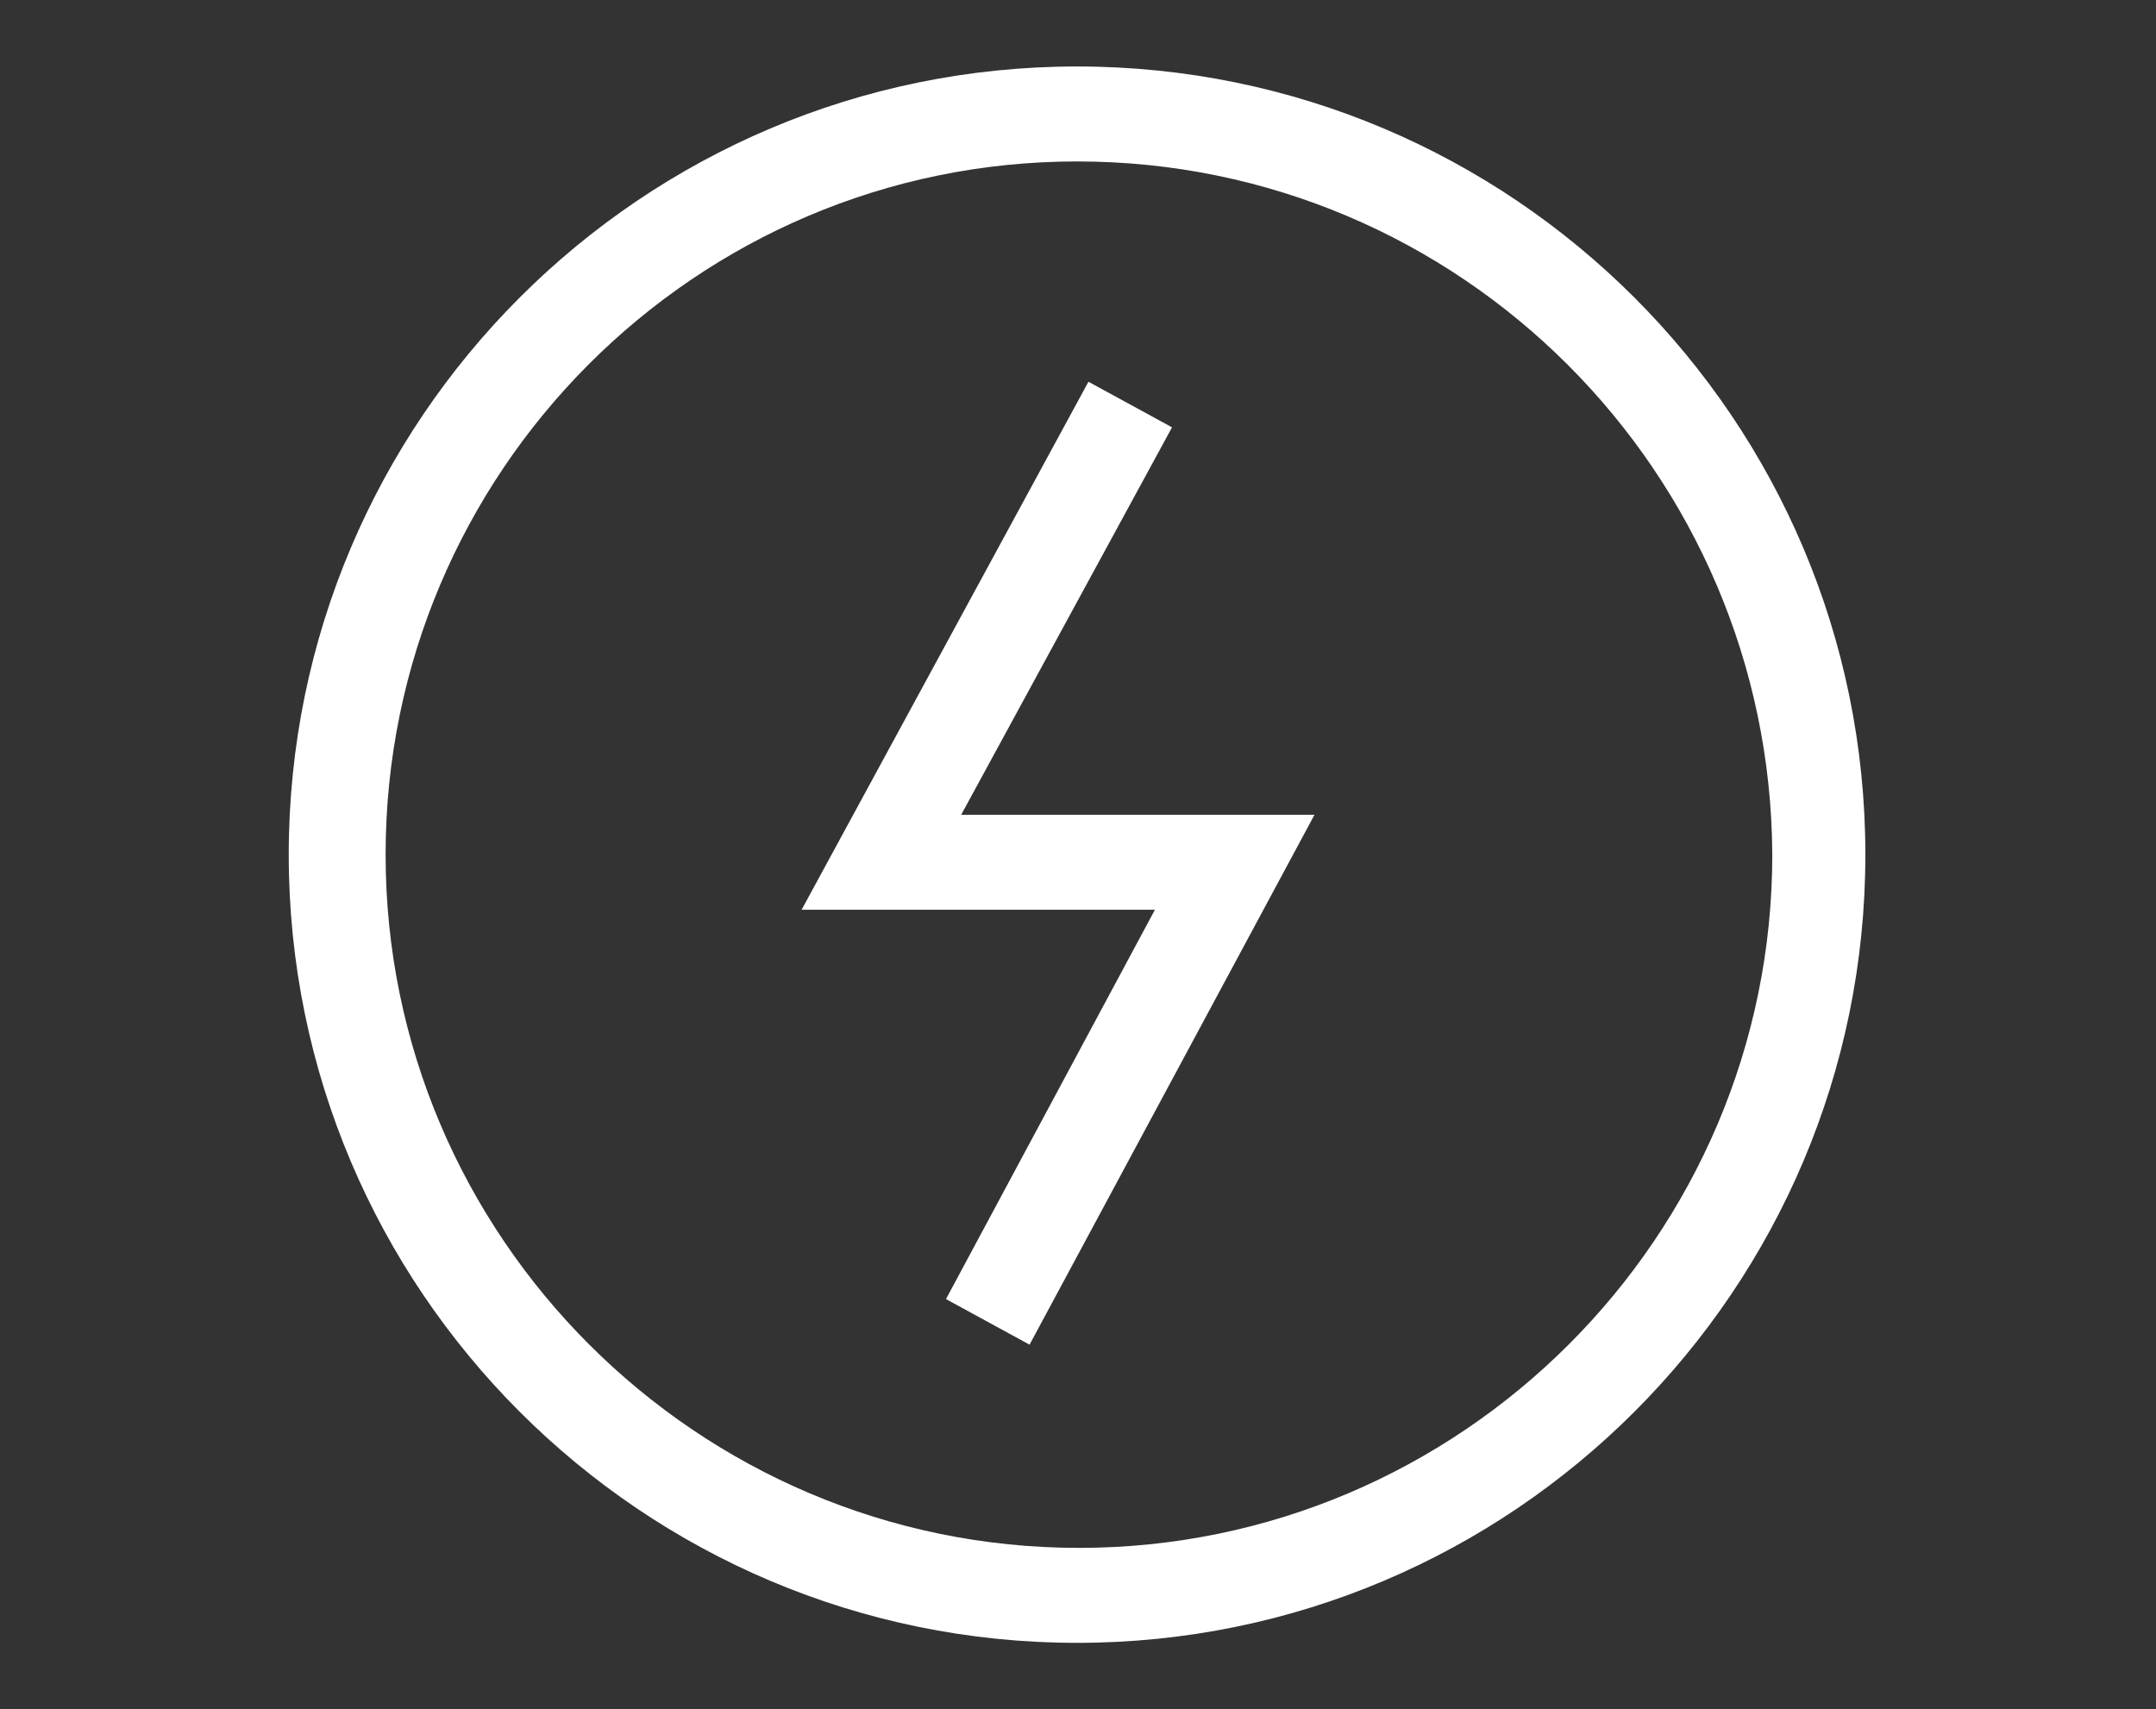
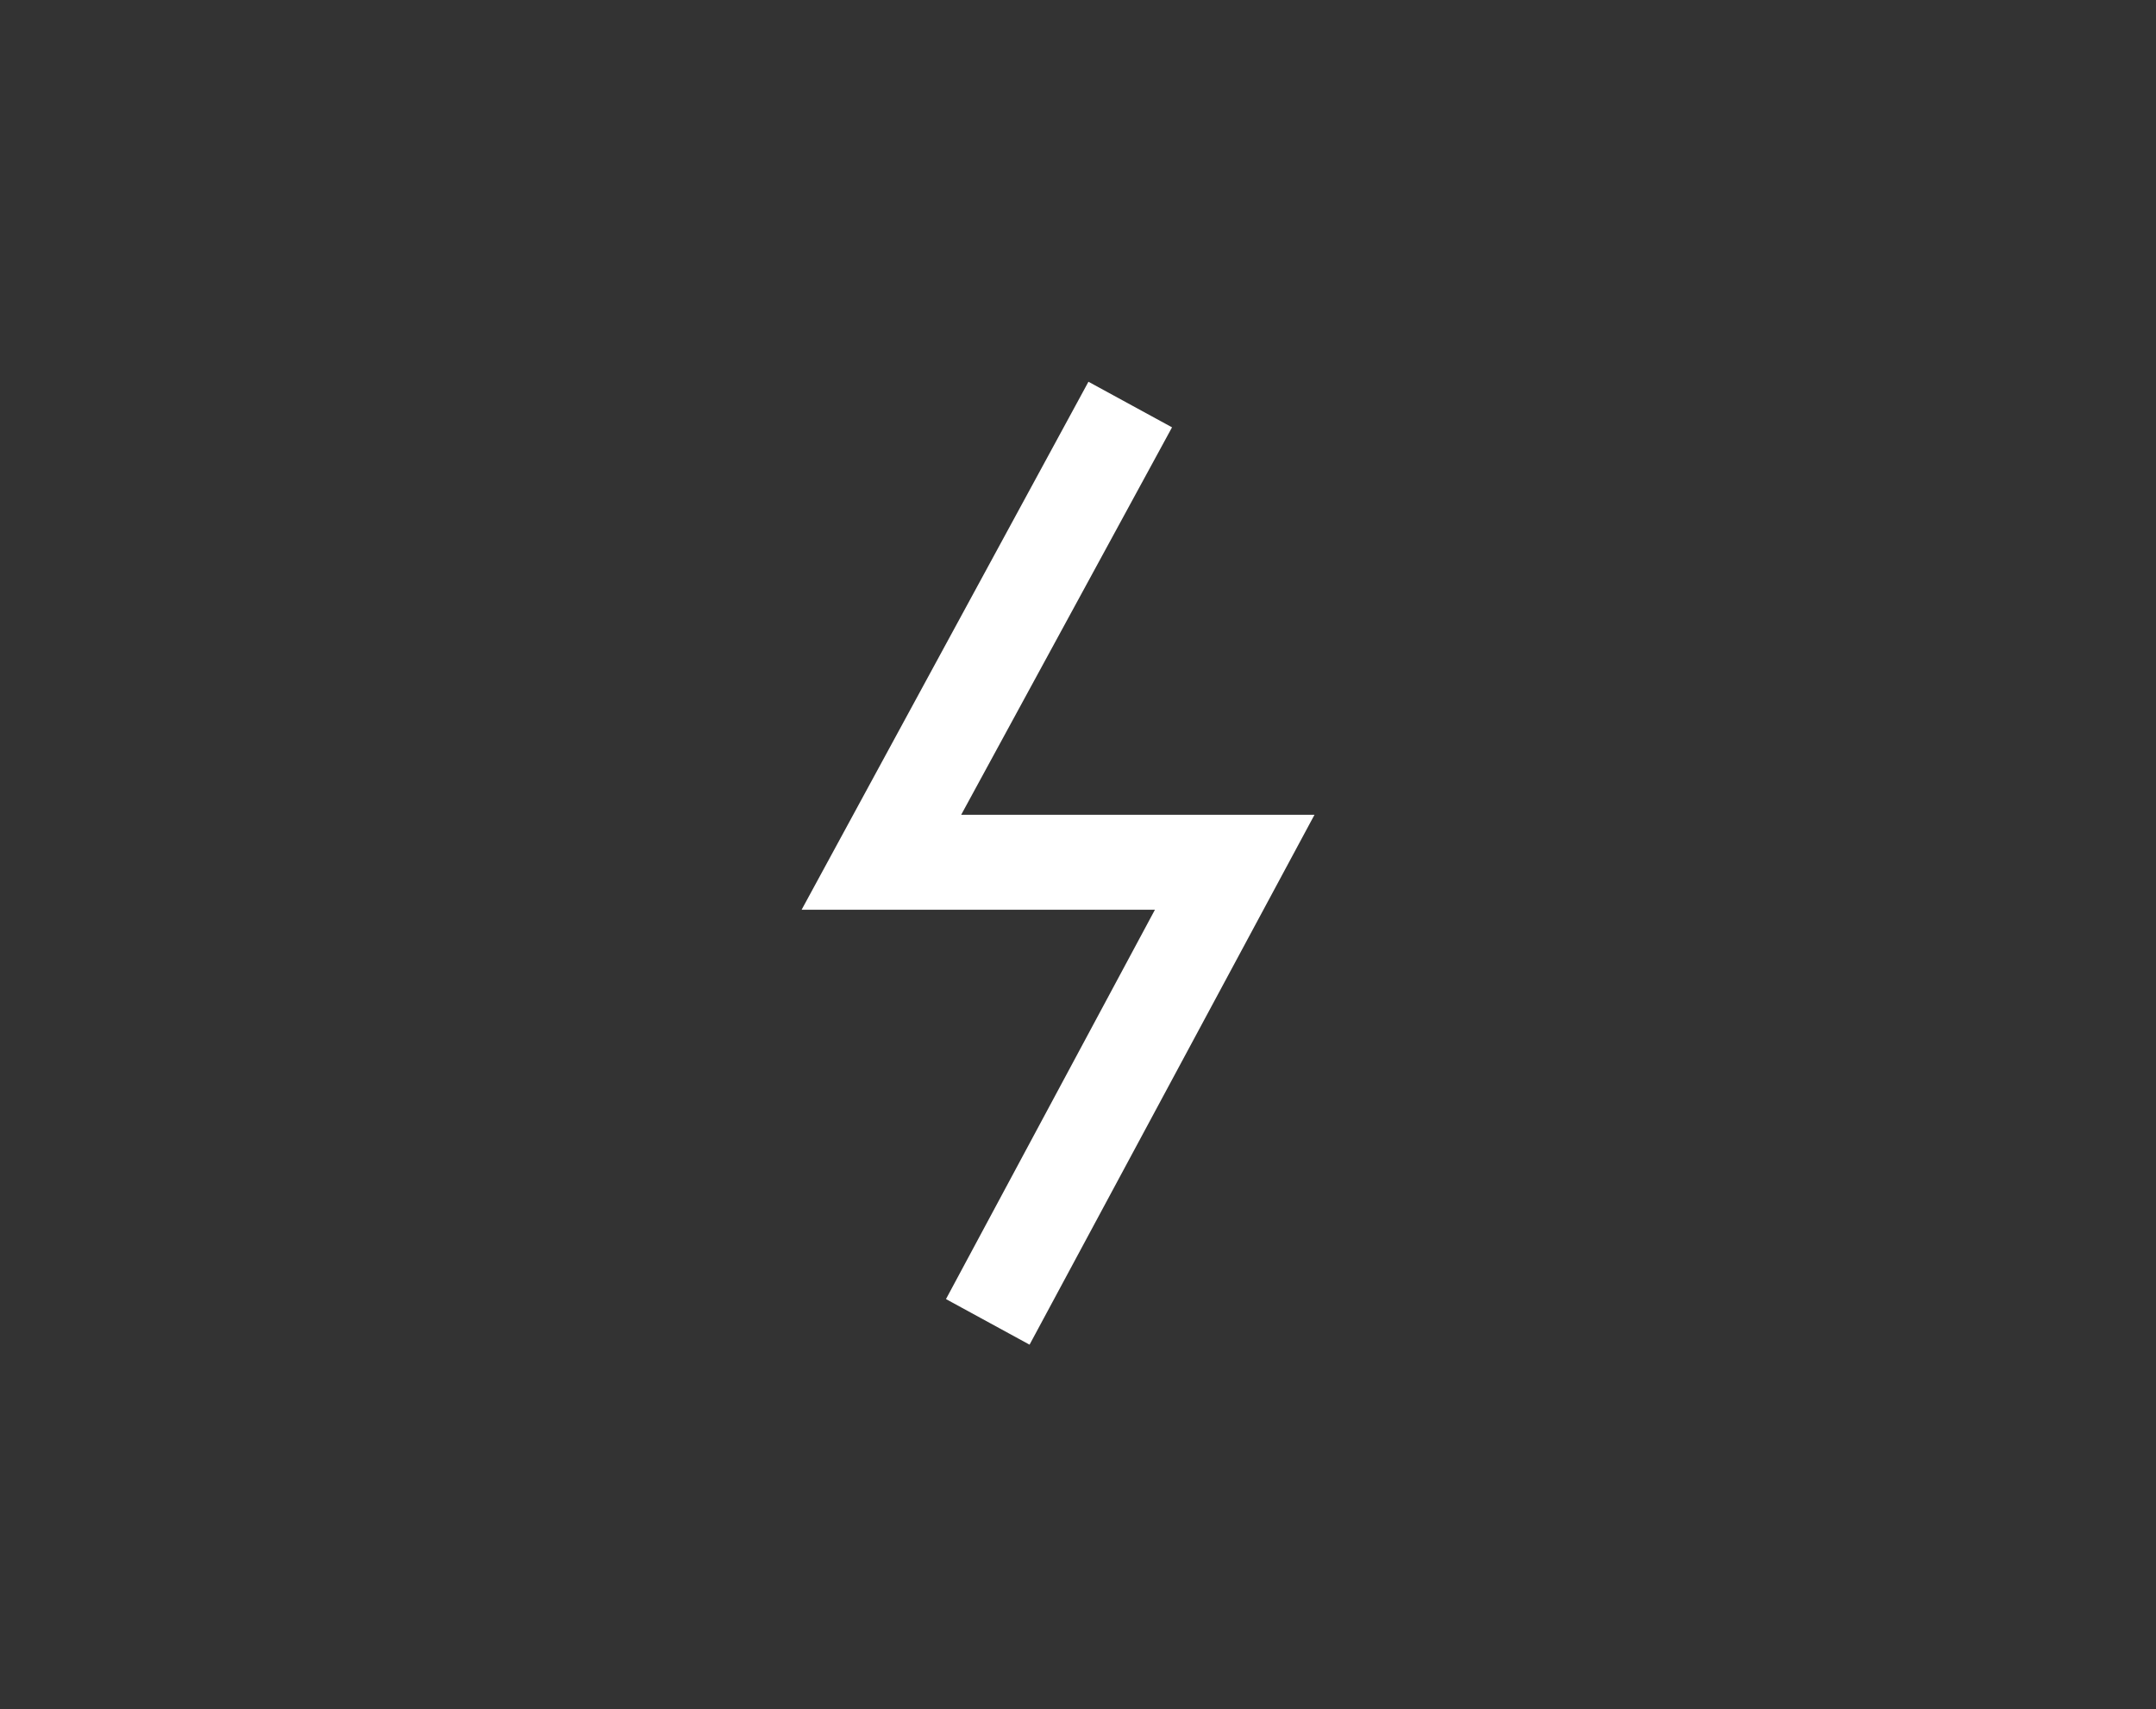
<svg xmlns="http://www.w3.org/2000/svg" version="1.1" id="Layer_8" x="0px" y="0px" viewBox="0 0 113.5 90" style="enable-background:new 0 0 113.5 90;" xml:space="preserve">
  <rect x="0" y="0" width="113.5" height="90" fill="#333333" stroke="none" />
  <style type="text/css">
	.st0{fill:#FFFFFF;}
</style>
  <g>
    <g>
      <polygon class="st0" points="54.2,70.8 49.8,68.4 60.8,47.9 42.2,47.9 57.3,20.1 61.7,22.5 50.6,42.9 69.2,42.9   " />
    </g>
    <g>
-       <path class="st0" d="M56.7,86.5c-22.9,0-41.5-18.6-41.5-41.5c0-22.9,18.6-41.5,41.5-41.5c22.9,0,41.5,18.6,41.5,41.5    C98.2,67.9,79.6,86.5,56.7,86.5z M56.7,8.5C36.6,8.5,20.3,24.9,20.3,45c0,20.1,16.4,36.5,36.5,36.5c20.1,0,36.5-16.4,36.5-36.5    C93.2,24.9,76.9,8.5,56.7,8.5z" />
-     </g>
+       </g>
  </g>
</svg>